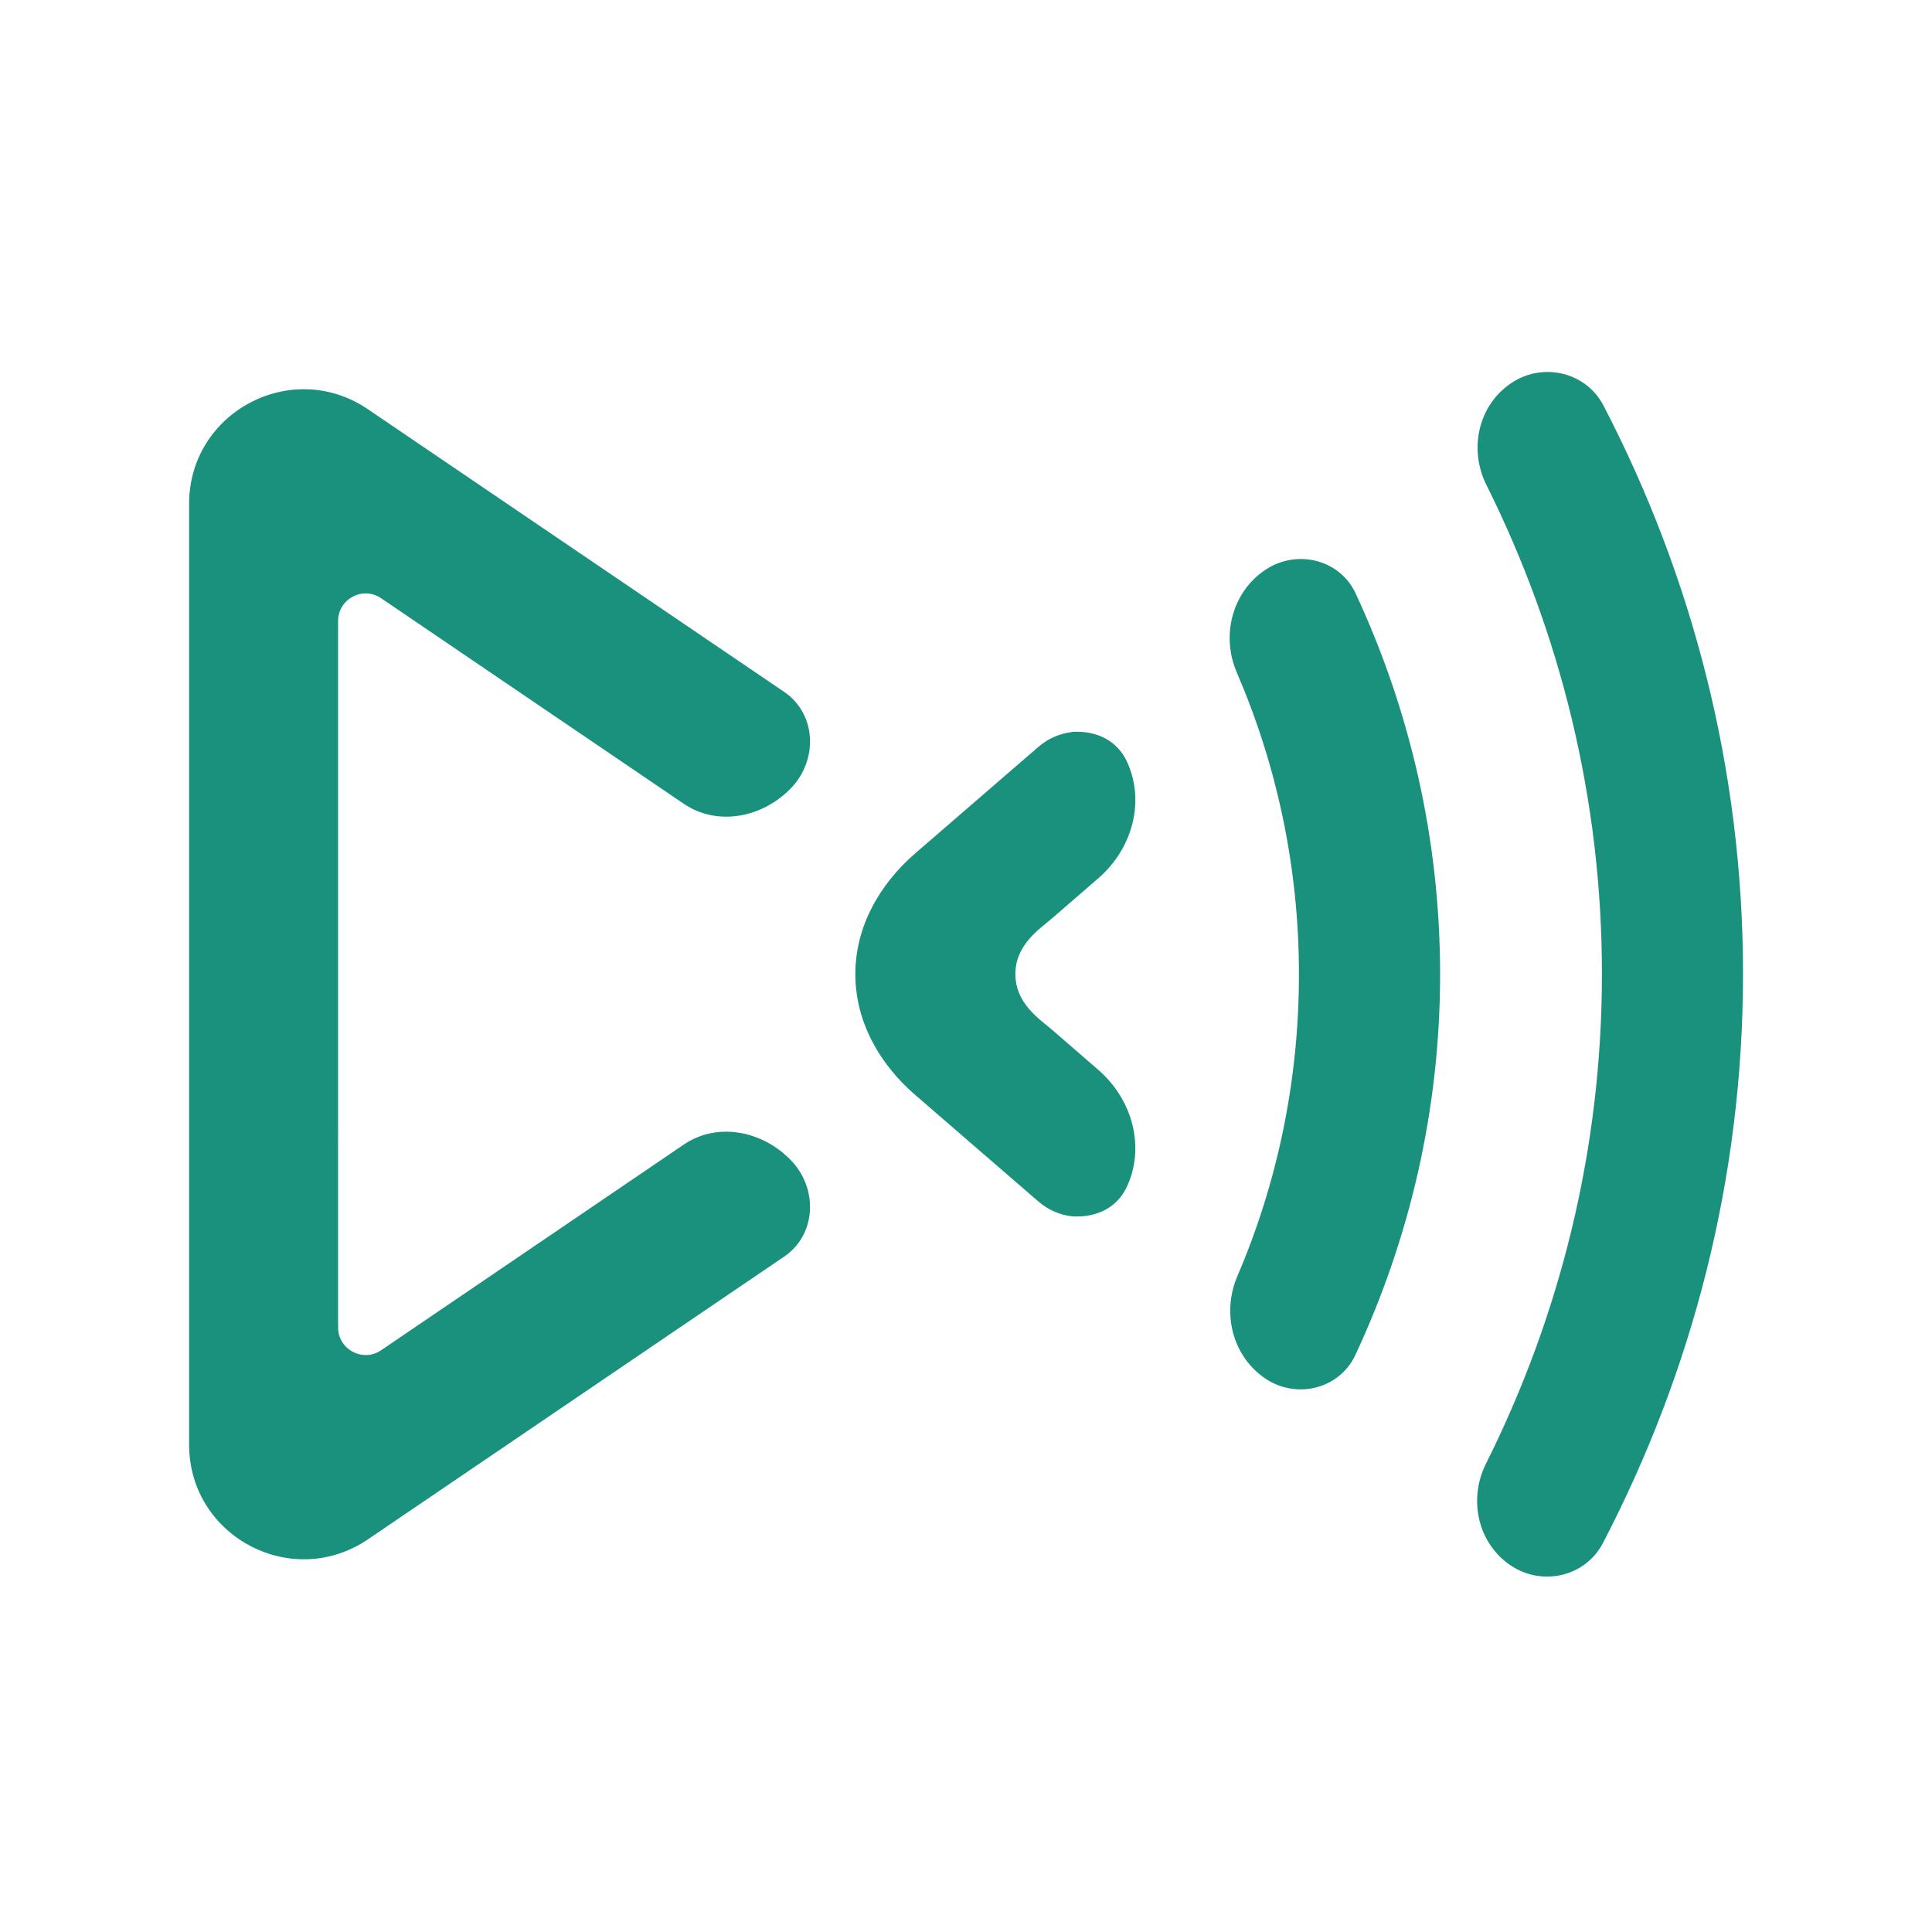
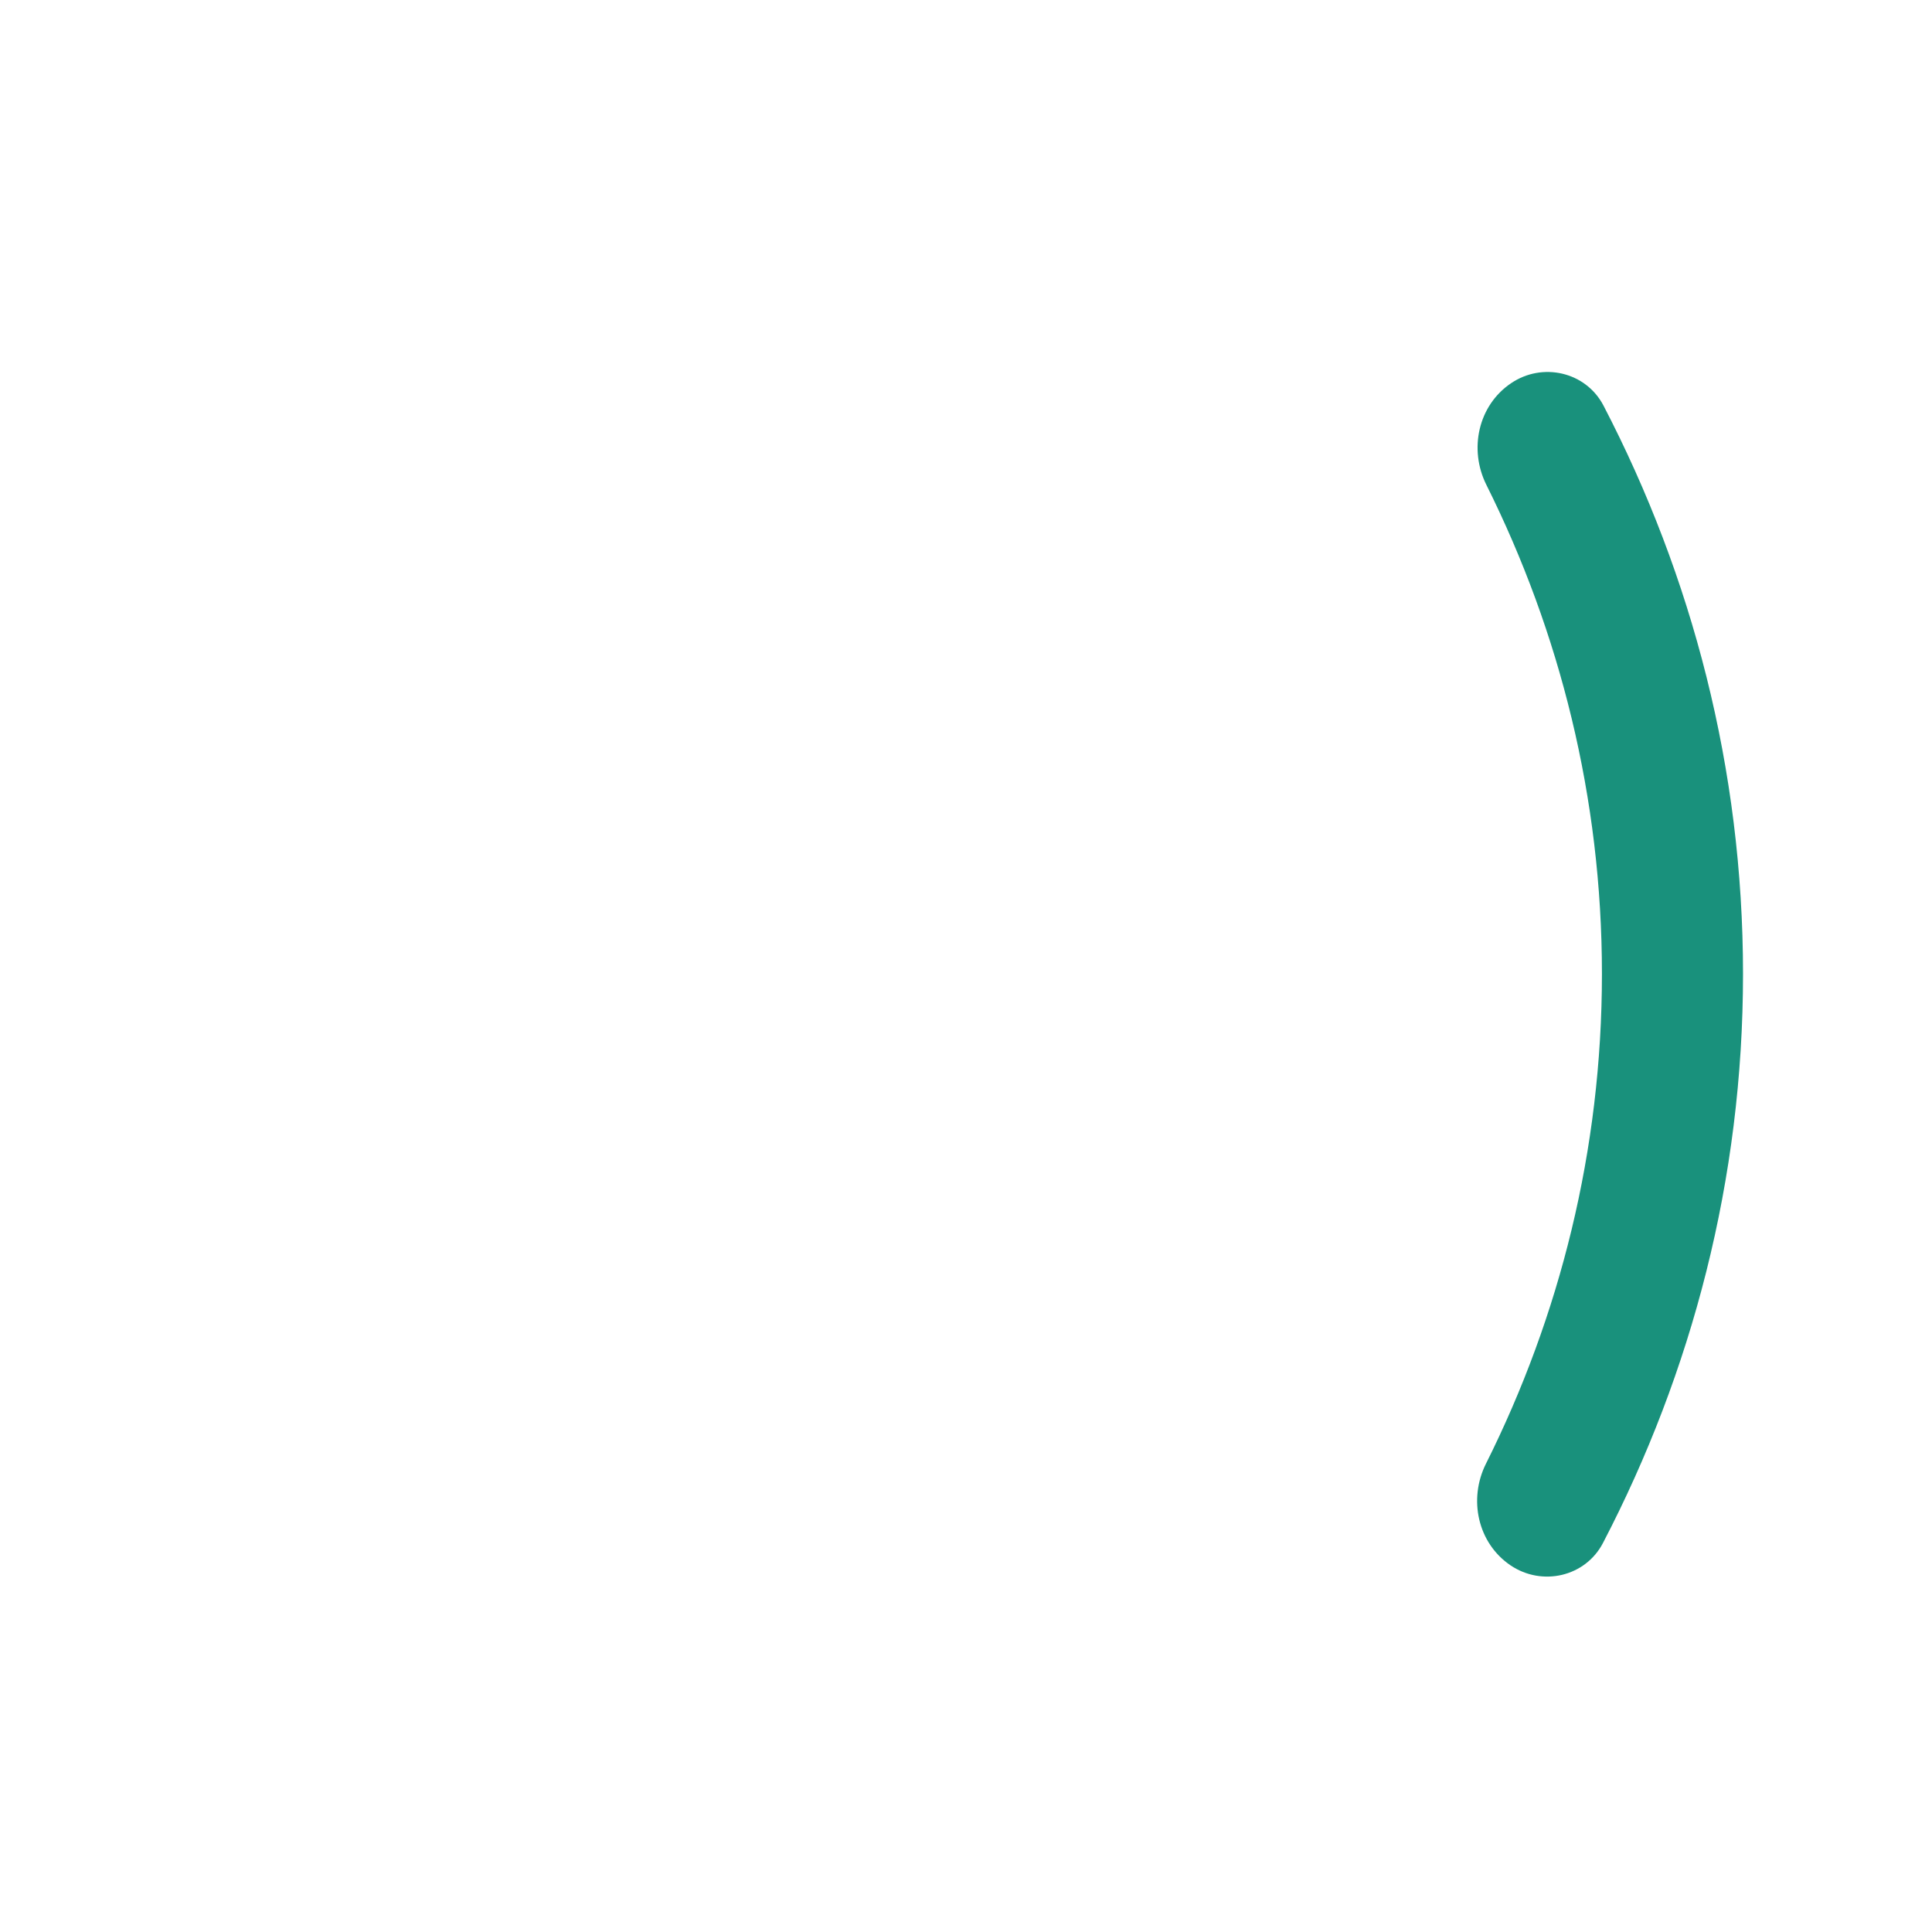
<svg xmlns="http://www.w3.org/2000/svg" version="1.1" id="Layer_1" x="0px" y="0px" width="162.161px" height="162.161px" viewBox="0 0 162.161 162.161" enable-background="new 0 0 162.161 162.161" xml:space="preserve">
  <g>
-     <path fill="#19917C" d="M113.786,49.812c-1.345-2.889-4.979-3.75-7.618-1.958c-2.765,1.876-3.685,5.513-2.357,8.59   c3.344,7.769,5.215,16.312,5.215,25.329c0,9.006-1.84,17.58-5.173,25.352c-1.311,3.072-0.419,6.695,2.332,8.57   c2.63,1.785,6.251,0.896,7.584-1.981c4.53-9.721,7.105-20.519,7.105-31.941C120.873,70.352,118.309,59.539,113.786,49.812z" />
    <path fill="#19917C" d="M134.457,81.741c0,14.796-3.54,28.729-9.735,41.116c-1.488,2.979-0.698,6.656,2.06,8.527   c2.65,1.793,6.289,0.966,7.766-1.882c7.456-14.32,11.751-30.521,11.751-47.754c0-17.219-4.279-33.405-11.713-47.709   c-1.482-2.835-5.121-3.667-7.766-1.867c-2.753,1.867-3.548,5.537-2.066,8.516C130.924,53.056,134.457,66.971,134.457,81.741z" />
-     <path fill="#19917C" d="M57.385,96.074L31.99,113.332c-1.54,1.045-3.613-0.063-3.613-1.917V52.128c0-1.856,2.074-2.963,3.613-1.915   l25.396,17.248c2.859,1.943,6.678,1.156,9.057-1.363c2.234-2.371,2.069-6.191-0.625-8.026L30.881,34.35   c-6.375-4.338-15.008,0.229-15.008,7.938v78.965c0,7.715,8.631,12.279,15.008,7.951l34.937-23.731   c2.693-1.831,2.859-5.652,0.625-8.025C64.063,94.922,60.244,94.13,57.385,96.074z" />
-     <path fill="#19917C" d="M89.959,61.447c-1.024,0.12-1.986,0.546-2.78,1.222l-10.361,8.958c-2.935,2.539-5.026,6.092-5.026,10.137   c0,4.057,2.094,7.61,5.026,10.139l10.361,8.964c0.794,0.675,1.756,1.105,2.78,1.223c0.006,0,0.014,0,0.021,0   c2.148,0.139,3.806-0.802,4.58-2.433c1.563-3.288,0.564-7.317-2.395-9.878l-3.862-3.344c-1.077-0.923-3.078-2.215-3.078-4.678   c0-2.456,1.998-3.749,3.078-4.678l3.862-3.345c2.961-2.547,3.958-6.582,2.395-9.87c-0.782-1.63-2.436-2.572-4.58-2.433   C89.973,61.447,89.965,61.447,89.959,61.447z" />
  </g>
</svg>